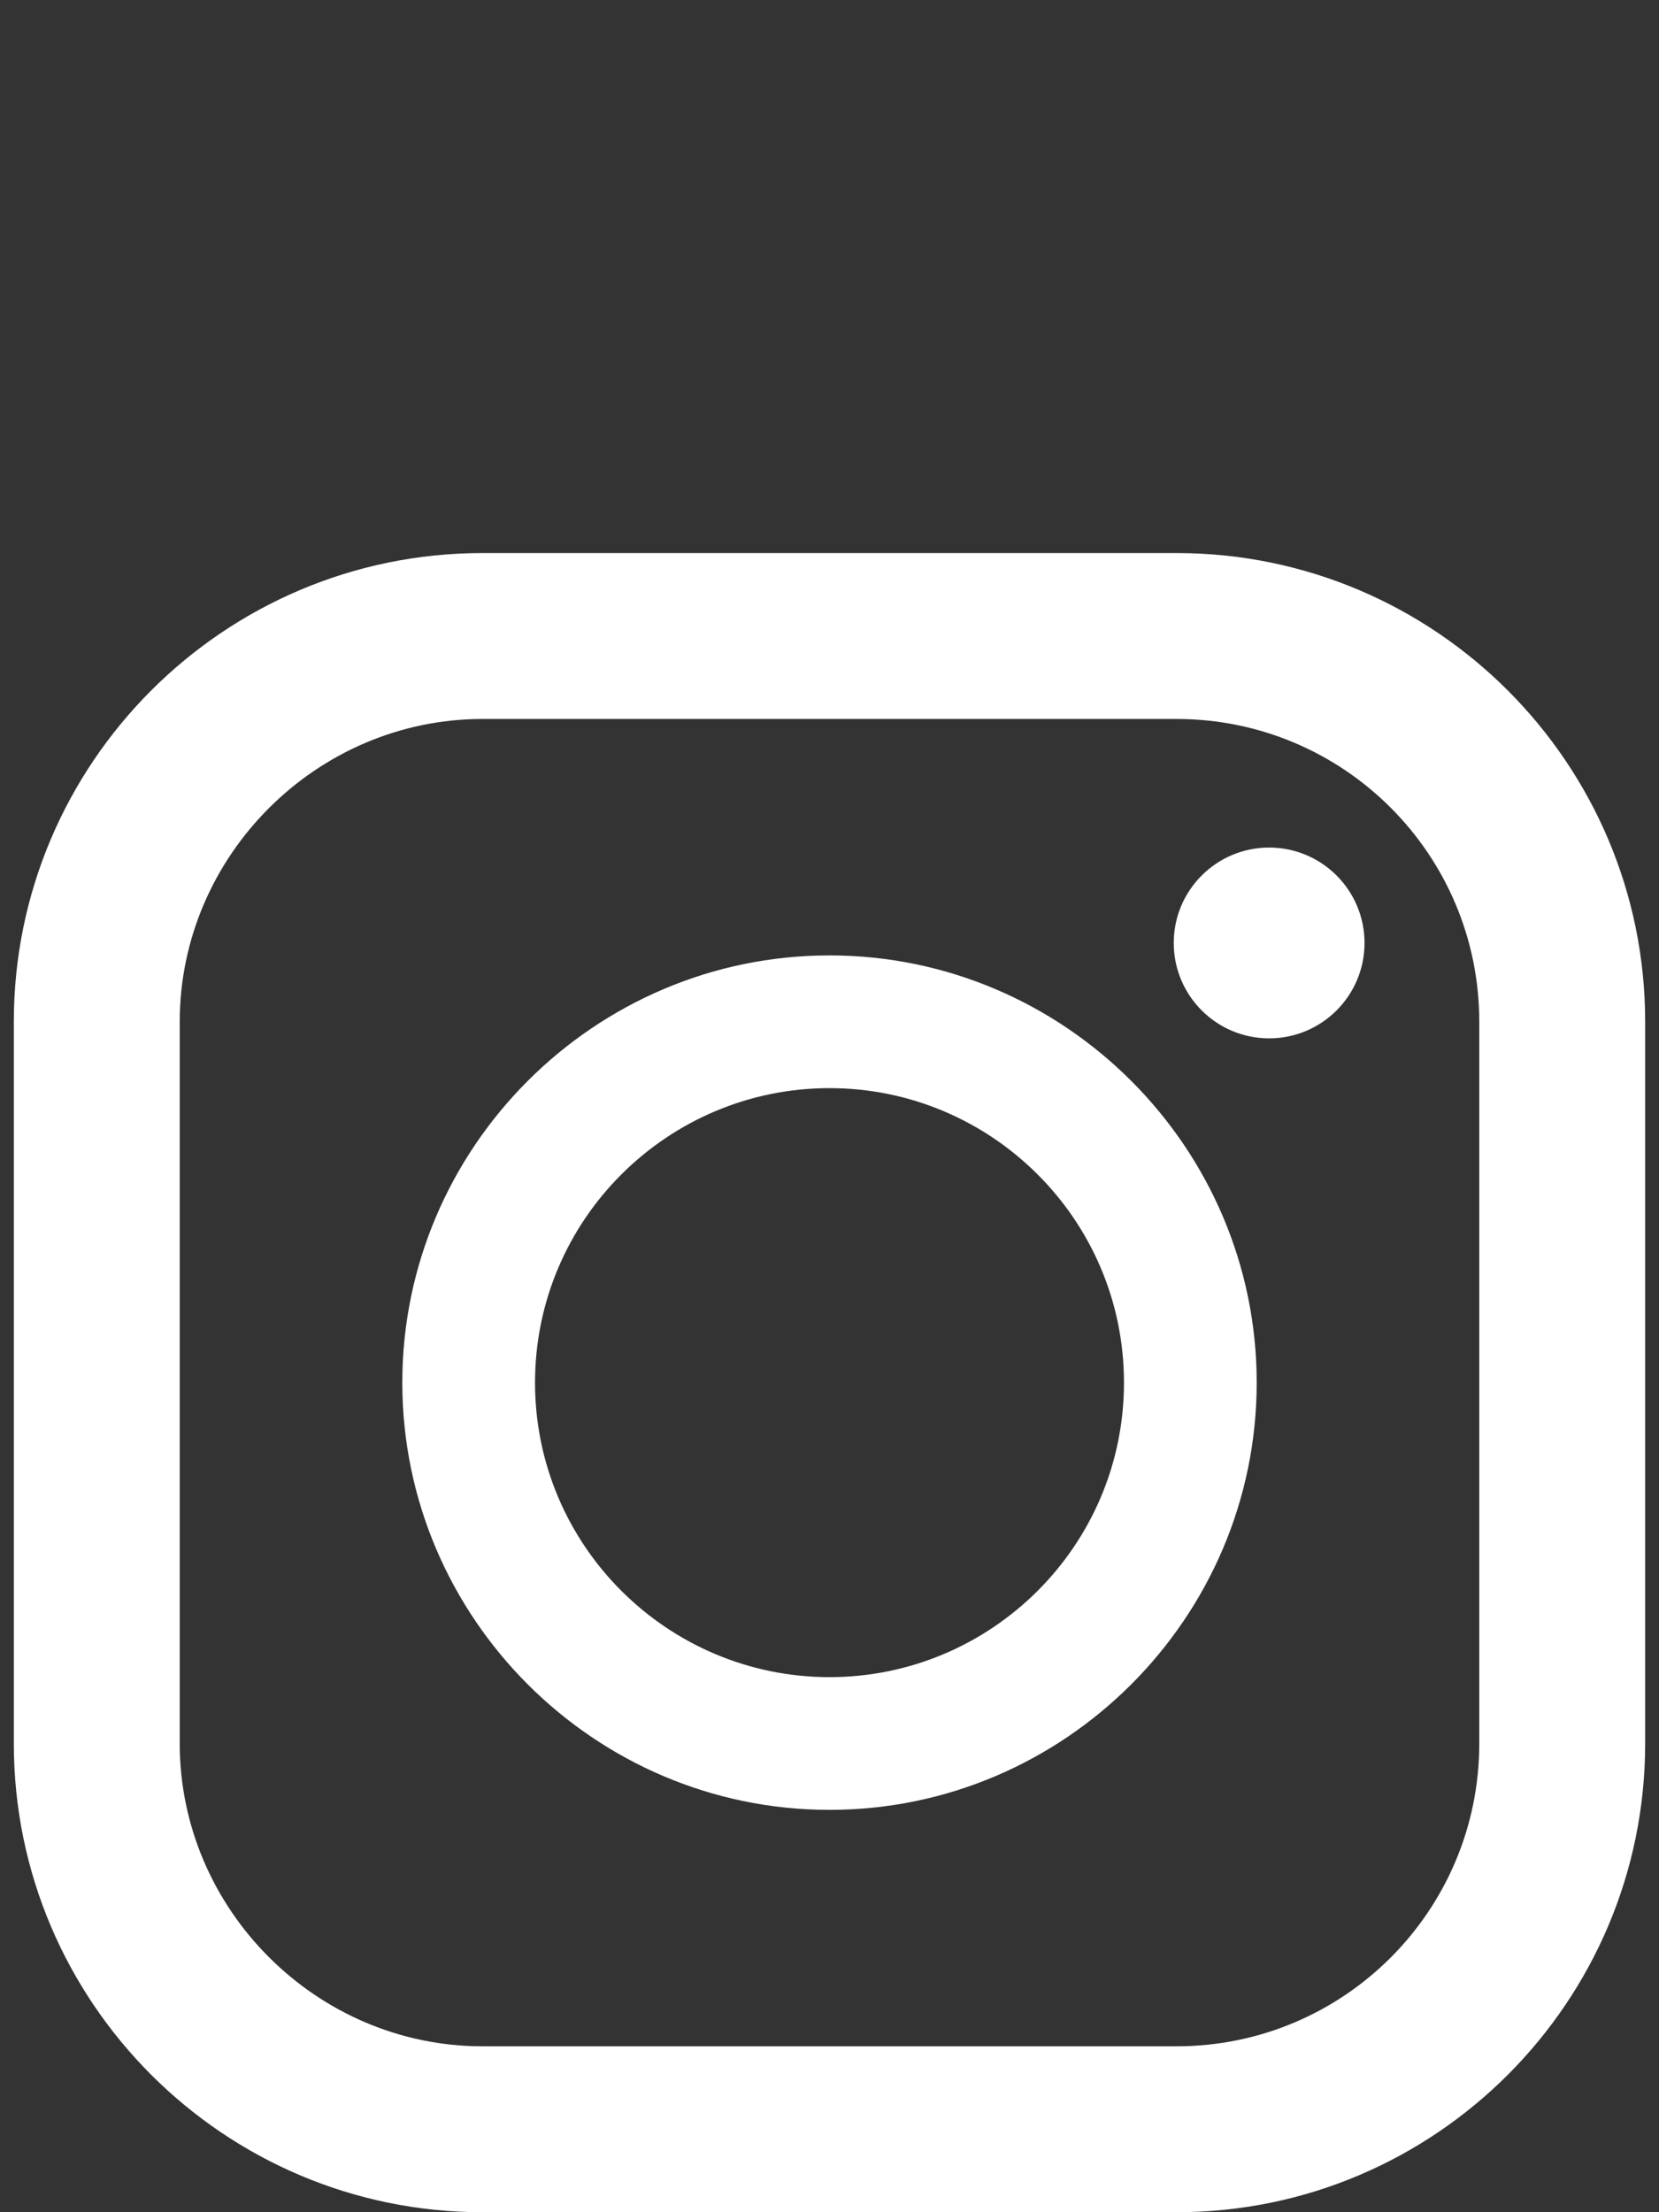
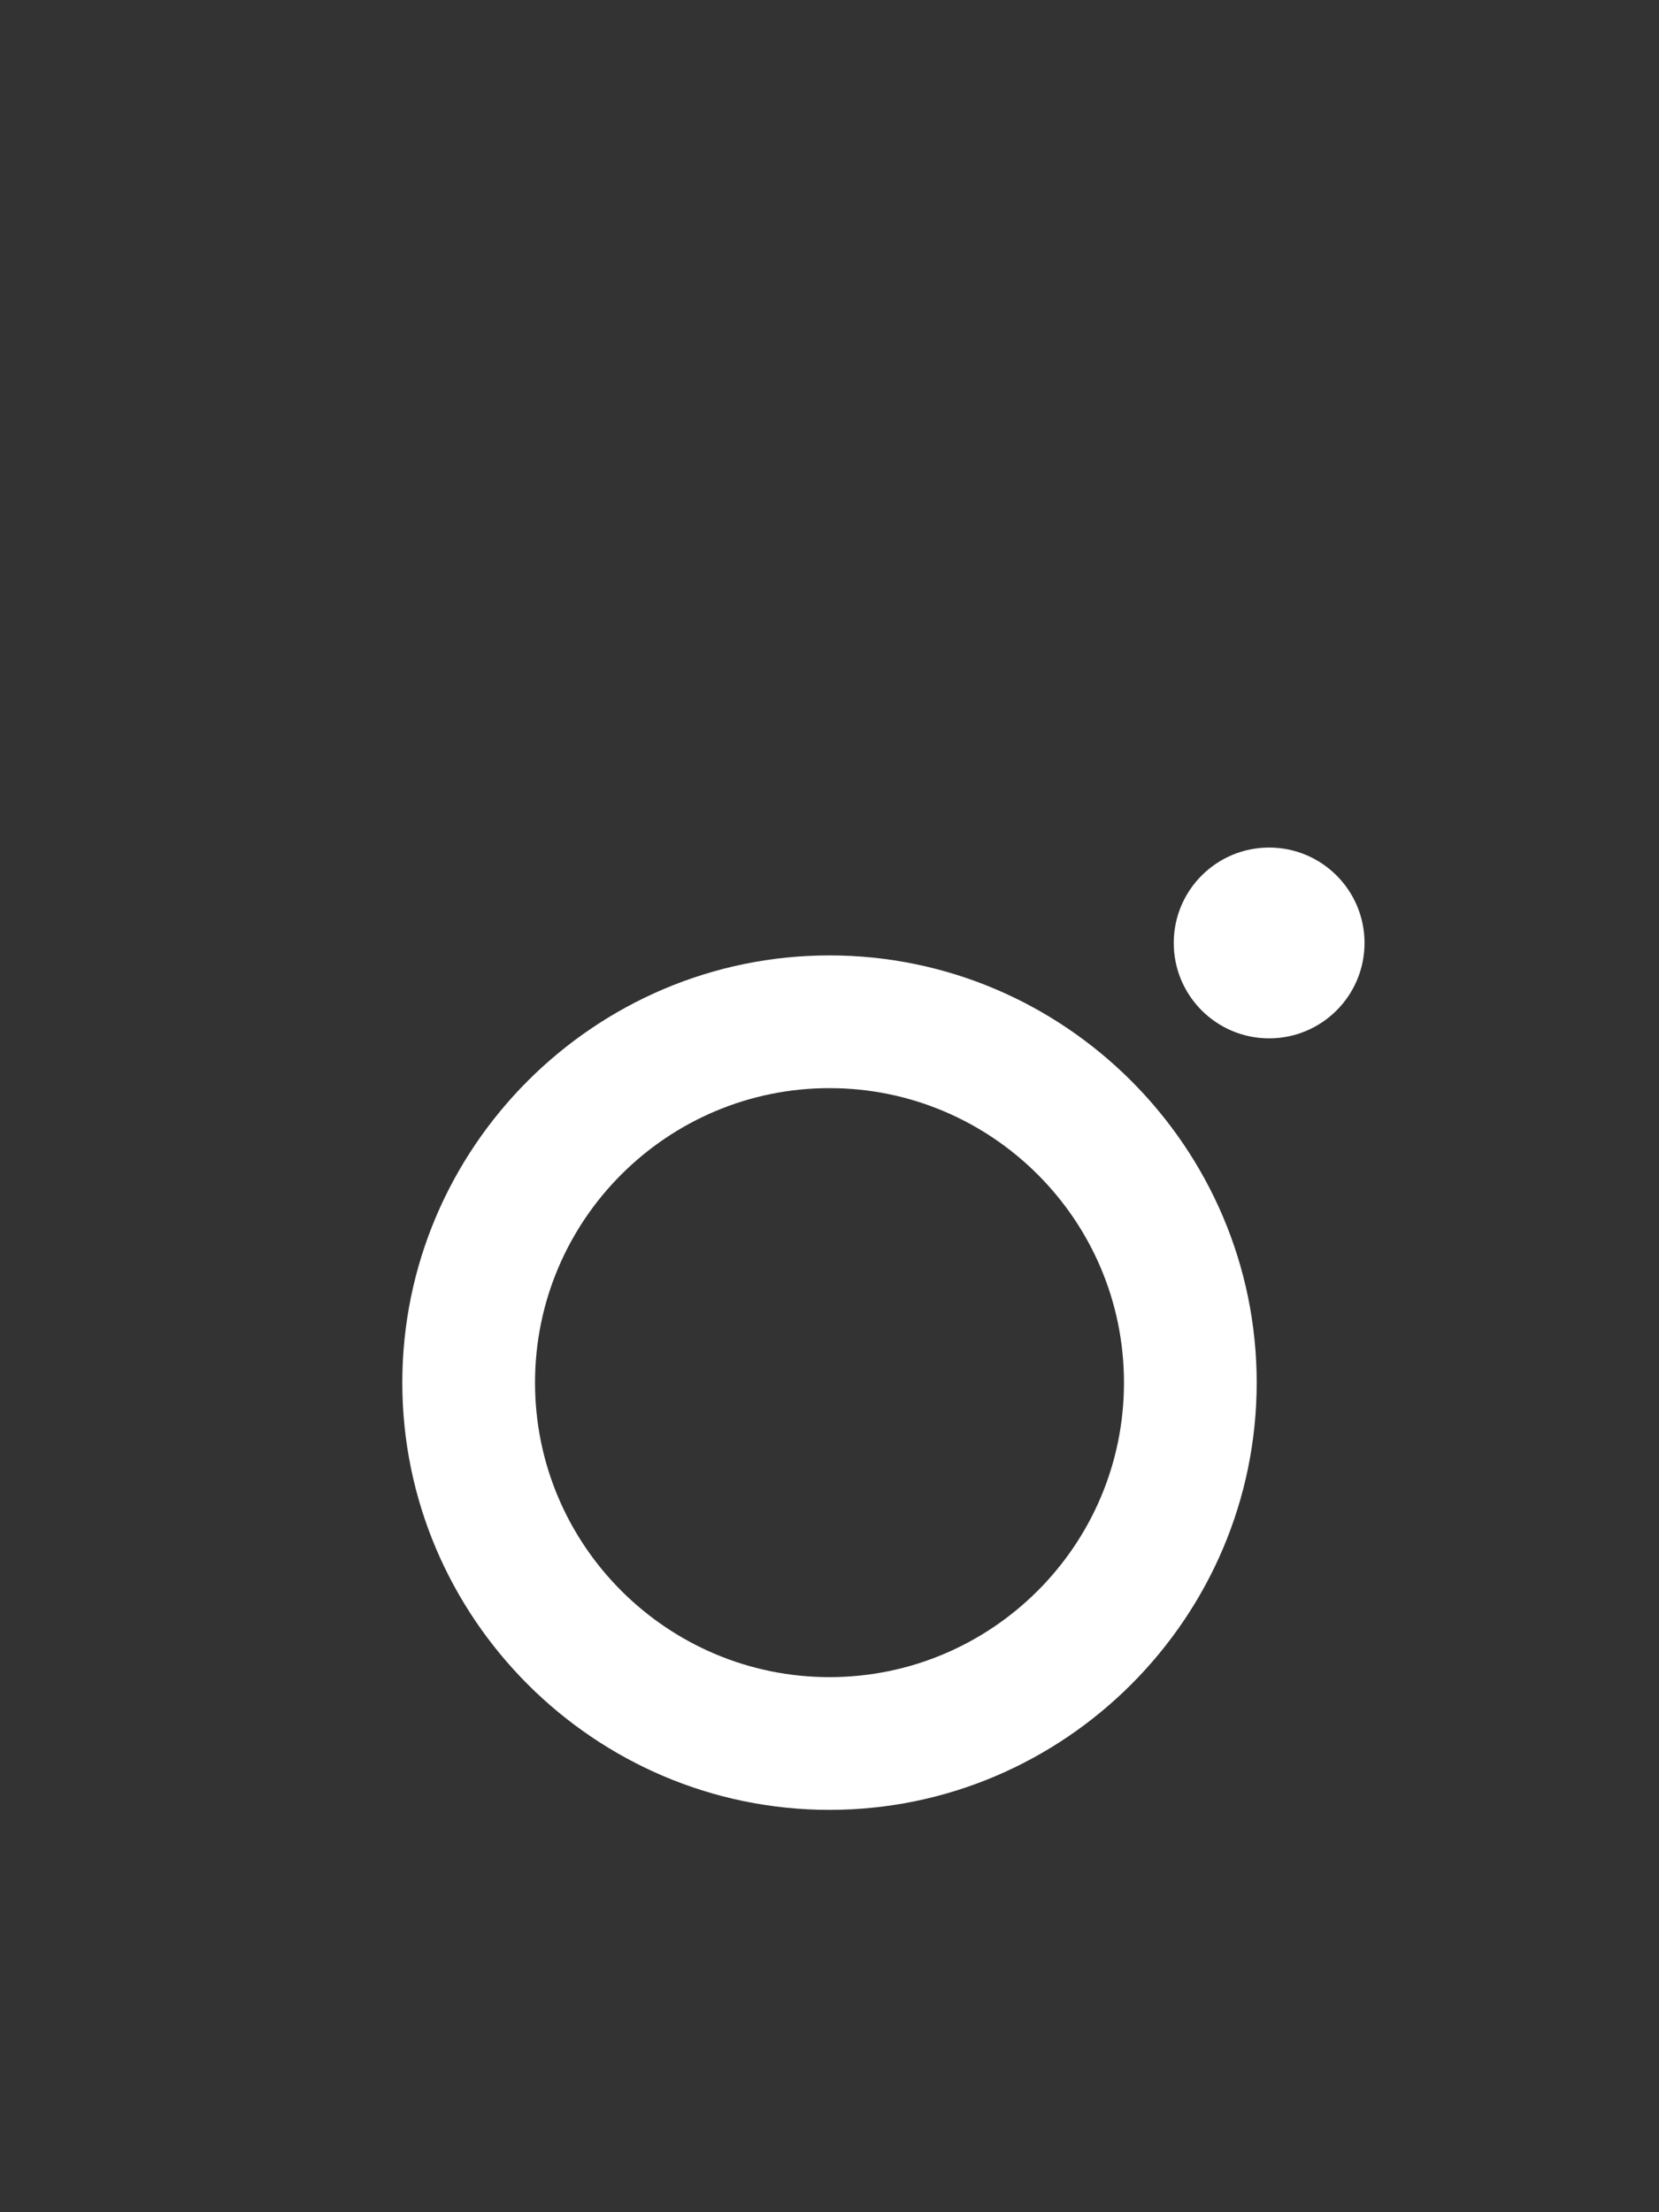
<svg xmlns="http://www.w3.org/2000/svg" version="1.1" viewBox="0 0 120 160">
  <rect x="0" y="0" width="120" height="160" fill="#333333" stroke="none" />
  <defs>
    <style>
      .cls-1 {
        fill: #998787;
      }

      .cls-2 {
        fill: #fff;
      }

      .cls-3 {
        fill: #878686;
      }
    </style>
  </defs>
  <g>
    <g id="_x31_0">
      <g>
-         <path class="cls-2" d="M85.1,40h-50.2C16.2,40,1,55.2,1,73.9v52.2c0,18.7,15.2,33.9,33.9,33.9h50.2c18.7,0,33.9-15.2,33.9-33.9v-52.2c0-18.7-15.2-33.9-33.9-33.9ZM13,73.9c0-12,9.9-21.9,21.9-21.9h50.2c12.1,0,21.9,9.8,21.9,21.9v52.2c0,12.1-9.8,21.9-21.9,21.9h-50.2c-12,0-21.9-9.9-21.9-21.9,0,0,0-52.2,0-52.2Z" />
        <path class="cls-2" d="M60,130.9c17,0,30.9-13.9,30.9-30.9s-13.9-30.9-30.9-30.9-30.9,13.9-30.9,30.9,13.9,30.9,30.9,30.9ZM60,78.7c11.7,0,21.3,9.5,21.3,21.3s-9.6,21.3-21.3,21.3-21.3-9.5-21.3-21.3,9.6-21.3,21.3-21.3Z" />
        <circle class="cls-2" cx="91.8" cy="68.2" r="6.9" />
      </g>
      <path class="cls-1" d="M-69.4,89.7c1.8,0,2.9,1.5,2.9,2.9s-1.5,2.9-2.9,2.9h-8.5v5.5h8.5c1.8,0,2.9,1.5,2.9,2.9s-1.5,2.9-2.9,2.9h-11.8c-1.8,0-2.9-1.5-2.9-2.9v-23.6c0-1.8,1.5-2.9,2.9-2.9h11.8c1.8,0,2.9,1.5,2.9,2.9s-1.5,2.9-2.9,2.9h-8.5v5.5l8.5.7ZM-88.2,104.4c0,1.5-.7,2.6-2.2,2.9h-1.1c-1.1,0-1.8-.4-2.6-1.1l-12.2-16.2v14.4c0,1.8-1.5,2.9-2.9,2.9s-2.9-1.5-2.9-2.9v-23.6c0-1.5.7-2.6,2.2-2.9h1.1c1.1,0,1.8.4,2.6,1.1l12.2,16.2v-14.4c0-1.8,1.5-2.9,2.9-2.9s2.9,1.5,2.9,2.9v23.6ZM-116.6,104.4c0,1.8-1.5,2.9-2.9,2.9s-2.9-1.5-2.9-2.9v-23.6c0-1.8,1.5-2.9,2.9-2.9s2.9,1.5,2.9,2.9v23.6ZM-128.8,107.4h-11.4c-1.8,0-2.9-1.5-2.9-2.9v-23.6c0-1.8,1.5-2.9,2.9-2.9s2.9,1.5,2.9,2.9v20.3h8.5c1.8,0,2.9,1.5,2.9,2.9.4,1.8-1.1,3.3-2.9,3.3ZM-46.5,91.5c0-26.5-26.5-47.9-59-47.9s-59,21.8-59,47.9,21,43.5,49.4,47.2c1.8.4,4.4,1.1,5.2,2.9.7,1.5.4,3.7.4,5.2l-.7,5.2c-.4,1.5-1.1,5.9,5.2,3.3s33.9-19.9,46.5-34.3c8.1-9.2,12.2-18.8,12.2-29.5Z" />
-       <path class="cls-3" d="M245.9,68.2v15.7h-18.4v21.3h18.4v54.8h22v-54.7h18.4l2.4-18.9.3-2.4h0c0,0-21,0-21,0v-13.6c0-6.2,1.7-10.4,10.6-10.4h11.3v-19.1c-2-.2-8.7-.8-16.5-.8-16.3,0-27.5,9.9-27.5,28.2Z" />
    </g>
  </g>
</svg>